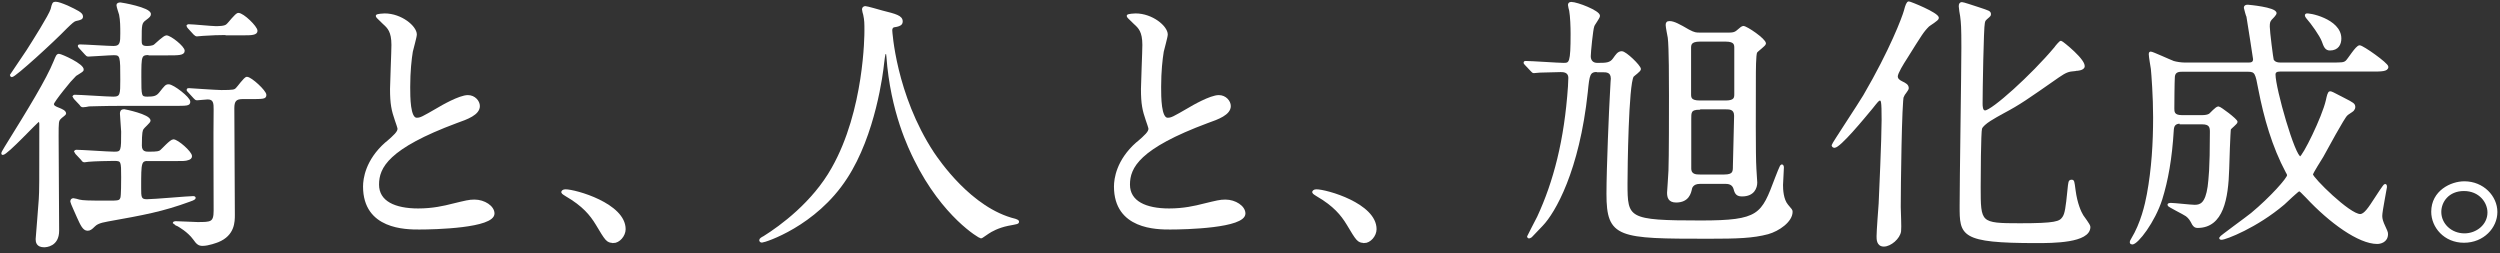
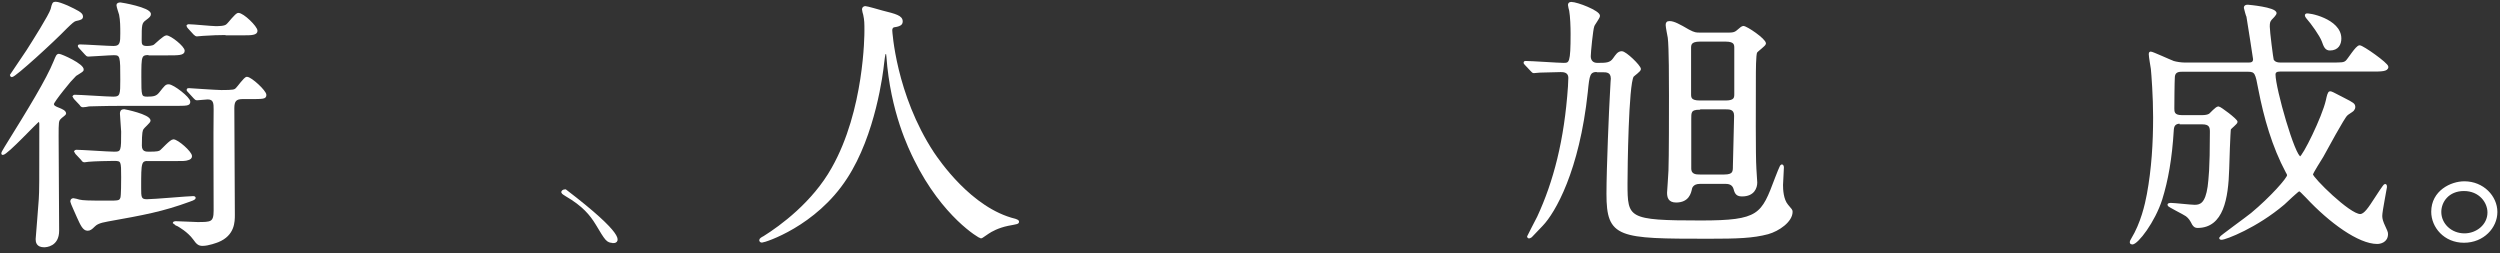
<svg xmlns="http://www.w3.org/2000/svg" width="326" height="33" viewBox="0 0 326 33" fill="none">
  <rect x="0" y="0" width="326" height="33" fill="#333333" stroke="none" />
  <path d="M9.643 9.969C9.348 10.242 6.896 13.216 6.896 13.557C6.896 13.875 7.236 14.011 7.577 14.147C8.099 14.352 8.485 14.533 8.485 14.806C8.485 14.919 7.918 15.283 7.849 15.396C7.509 15.714 7.509 15.919 7.509 17.826C7.509 19.575 7.577 28.136 7.577 30.089C7.577 32.042 5.987 32.11 5.76 32.11C4.852 32.11 4.784 31.542 4.784 31.179C4.784 30.997 5.17 26.569 5.192 25.956C5.261 24.866 5.261 24.003 5.261 16.236C5.261 16.1 5.261 15.76 5.034 15.76C4.852 15.76 0.9 20.074 0.355 20.074C0.31 20.074 0.31 20.006 0.31 20.006C0.31 19.893 0.355 19.825 0.719 19.211C3.807 14.238 6.146 10.423 7.123 8.016C7.395 7.358 7.463 7.153 7.69 7.153C7.963 7.153 10.938 8.47 10.779 9.129C10.733 9.31 9.757 9.787 9.621 9.969H9.643ZM10.688 2.157C10.688 2.407 10.529 2.475 9.87 2.611C9.598 2.68 9.303 2.952 8.622 3.611C6.918 5.382 1.945 9.924 1.536 9.924C1.491 9.924 1.423 9.855 1.423 9.81C1.423 9.81 3.262 7.062 3.58 6.608C4.33 5.427 6.51 1.998 6.737 1.204C6.918 0.431 6.964 0.363 7.259 0.363C7.554 0.363 8.054 0.545 8.758 0.84C10.007 1.431 10.688 1.748 10.688 2.135V2.157ZM19.476 20.846C18.273 20.846 18.273 21.051 18.273 24.502C18.273 25.683 18.273 26.115 19.136 26.115C20.067 26.115 24.563 25.706 25.199 25.706C25.358 25.706 25.381 25.774 25.381 25.82C25.381 25.933 24.858 26.137 24.745 26.16C21.157 27.477 18.727 27.909 14.049 28.749C12.845 28.953 12.505 29.203 12.232 29.476C11.892 29.816 11.71 29.953 11.415 29.953C10.915 29.953 10.62 29.317 10.166 28.317C10.052 28.045 9.303 26.41 9.303 26.296C9.303 26.115 9.371 25.979 9.575 25.979C9.689 25.979 10.188 26.115 10.325 26.16C10.847 26.274 11.46 26.296 13.981 26.296C15.457 26.296 15.639 26.296 15.82 25.842C15.934 25.593 15.934 23.571 15.934 23.117C15.934 21.051 15.934 20.846 14.912 20.846C14.231 20.846 12.21 20.892 11.551 20.96C11.483 20.96 11.097 21.028 11.029 21.028C10.87 21.028 10.802 20.96 10.688 20.778L9.939 19.983C9.833 19.862 9.78 19.794 9.78 19.779C9.78 19.779 9.848 19.666 9.939 19.666C10.665 19.666 14.117 19.915 14.912 19.915C15.934 19.915 15.934 19.643 15.934 17.168C15.934 16.827 15.775 15.192 15.775 14.829C15.775 14.556 15.843 14.374 16.184 14.374C16.252 14.374 19.499 15.033 19.499 15.737C19.499 15.919 18.704 16.577 18.591 16.782C18.477 16.986 18.364 17.19 18.364 18.984C18.364 19.915 19.045 19.915 19.408 19.915C20.544 19.915 20.794 19.847 20.998 19.666C21.225 19.484 22.27 18.303 22.61 18.303C23.133 18.303 24.904 19.847 24.904 20.369C24.904 20.574 24.745 20.687 24.495 20.756C24.2 20.869 23.859 20.869 22.769 20.869H19.454L19.476 20.846ZM19.499 7.04C18.296 7.04 18.296 7.244 18.296 10.082C18.296 12.49 18.296 12.739 19.204 12.739C20.112 12.739 20.476 12.626 20.862 12.149C21.588 11.241 21.656 11.127 21.997 11.127C22.565 11.127 24.677 12.762 24.677 13.262C24.677 13.671 24.45 13.671 22.451 13.671H15.752C13.459 13.671 12.028 13.739 11.619 13.739C11.505 13.784 10.938 13.852 10.824 13.852C10.665 13.852 10.597 13.784 10.484 13.602L9.734 12.808C9.628 12.686 9.575 12.618 9.575 12.603C9.575 12.603 9.643 12.49 9.734 12.49C10.461 12.49 13.981 12.739 14.776 12.739C15.82 12.739 15.82 12.285 15.82 10.378C15.82 7.38 15.82 7.062 14.844 7.062C14.344 7.062 11.823 7.244 11.528 7.244C11.369 7.244 11.301 7.176 11.188 7.04L10.461 6.245C10.461 6.245 10.279 6.063 10.279 5.995C10.279 5.927 10.347 5.927 10.438 5.927C11.051 5.927 14.14 6.131 14.798 6.131C15.82 6.131 15.82 5.473 15.82 4.36C15.82 3.565 15.82 2.657 15.661 1.885C15.616 1.703 15.321 0.886 15.321 0.658C15.321 0.522 15.48 0.454 15.707 0.454C15.82 0.454 19.544 1.09 19.544 1.839C19.544 2.044 19.431 2.157 18.977 2.498C18.341 2.952 18.341 3.202 18.341 5.223C18.341 5.7 18.341 6.131 19.136 6.131C19.295 6.131 19.862 6.131 20.158 5.927C20.385 5.745 21.407 4.746 21.702 4.746C22.201 4.746 23.95 6.131 23.95 6.631C23.95 7.085 23.223 7.085 21.906 7.085H19.499V7.04ZM24.654 11.945C24.495 11.763 24.472 11.763 24.472 11.695C24.472 11.649 24.541 11.627 24.631 11.627C24.677 11.627 28.219 11.877 28.878 11.877C30.468 11.877 30.604 11.808 30.831 11.604C31.058 11.4 31.921 10.151 32.193 10.151C32.716 10.151 34.6 11.899 34.6 12.376C34.6 12.785 34.373 12.785 32.375 12.785H31.626C30.695 12.785 30.422 13.171 30.422 14.102C30.422 16.305 30.49 26.024 30.49 28C30.49 28.908 30.49 30.611 28.424 31.451C28.242 31.519 27.175 31.928 26.425 31.928C25.971 31.928 25.744 31.792 25.29 31.133C24.563 30.134 23.337 29.453 23.291 29.43C23.246 29.43 22.656 29.112 22.656 29.09C22.656 29.021 22.815 28.976 22.883 28.976C23.337 28.976 25.335 29.09 25.744 29.09C27.515 29.09 27.992 29.09 27.992 27.477C27.992 23.776 27.947 17.94 27.992 14.261C27.992 13.534 27.992 12.83 27.084 12.83C26.902 12.83 25.835 12.944 25.699 12.944C25.562 12.944 25.471 12.876 25.358 12.739L24.631 11.945H24.654ZM29.627 4.428C28.605 4.428 27.515 4.474 26.471 4.542C26.357 4.542 25.789 4.61 25.676 4.61C25.562 4.61 25.494 4.542 25.335 4.405L24.609 3.611C24.503 3.489 24.45 3.406 24.45 3.361C24.45 3.361 24.495 3.293 24.563 3.293C25.131 3.293 27.606 3.542 28.106 3.542C28.56 3.542 29.309 3.542 29.605 3.27C29.877 3.066 30.763 1.817 31.081 1.817C31.694 1.817 33.442 3.52 33.442 4.019C33.442 4.201 33.329 4.337 32.988 4.405C32.693 4.474 32.239 4.474 31.262 4.474H29.605L29.627 4.428Z" fill="white" stroke="white" stroke-width="0.27" stroke-miterlimit="10" />
-   <path d="M50.36 18.666C51.495 17.69 51.972 17.236 51.972 16.782C51.972 16.668 51.699 15.873 51.631 15.691C51.177 14.374 50.995 13.557 50.995 11.604C50.995 10.809 51.177 6.767 51.177 5.859C51.177 4.11 50.655 3.588 50.042 3.043C49.247 2.271 49.133 2.18 49.133 2.066C49.133 1.93 50.042 1.885 50.155 1.885C52.313 1.885 54.22 3.497 54.22 4.496C54.22 4.814 53.766 6.381 53.698 6.722C53.539 7.698 53.357 9.31 53.357 11.332C53.357 12.649 53.357 15.487 54.334 15.487C54.856 15.487 55.083 15.351 57.127 14.17C57.536 13.92 59.92 12.535 61.01 12.535C61.873 12.535 62.441 13.239 62.441 13.829C62.441 14.874 60.897 15.442 59.534 15.919C50.564 19.257 49.292 21.8 49.292 24.071C49.292 26.342 51.472 27.318 54.538 27.318C56.423 27.318 57.922 26.978 59.057 26.683C60.76 26.274 61.169 26.16 61.873 26.16C63.145 26.16 64.348 26.955 64.348 27.841C64.348 29.612 56.673 29.794 54.674 29.794C52.948 29.794 47.476 29.794 47.476 24.321C47.476 23.344 47.771 20.937 50.337 18.666H50.36Z" fill="white" stroke="white" stroke-width="0.27" stroke-miterlimit="10" />
-   <path d="M79.973 31.542C79.178 31.542 79.042 31.292 77.793 29.203C77.043 27.977 76.067 26.773 73.841 25.479C73.728 25.411 73.319 25.161 73.319 25.07C73.319 24.979 73.433 24.82 73.728 24.82C75.045 24.82 81.449 26.637 81.449 29.884C81.449 30.724 80.7 31.565 79.973 31.565V31.542Z" fill="white" stroke="white" stroke-width="0.27" stroke-miterlimit="10" />
+   <path d="M79.973 31.542C79.178 31.542 79.042 31.292 77.793 29.203C77.043 27.977 76.067 26.773 73.841 25.479C73.728 25.411 73.319 25.161 73.319 25.07C73.319 24.979 73.433 24.82 73.728 24.82C81.449 30.724 80.7 31.565 79.973 31.565V31.542Z" fill="white" stroke="white" stroke-width="0.27" stroke-miterlimit="10" />
  <path d="M116.216 3.974C116.216 3.974 116.671 12.331 121.667 19.938C122.302 20.869 126.572 27.25 132.362 28.658C132.476 28.704 132.748 28.772 132.748 28.908C132.748 29.09 132.635 29.09 131.431 29.317C130.114 29.589 129.206 30.112 128.843 30.361C128.116 30.838 128.025 30.952 127.911 30.952C127.752 30.952 122.984 28.204 119.327 20.801C118.646 19.416 116.239 14.624 115.717 7.312C115.671 6.926 115.671 6.903 115.535 6.903C115.308 6.903 115.308 7.04 115.149 8.289C115.036 9.401 114.059 17.531 110.335 23.208C106.315 29.408 99.707 31.497 99.366 31.497C99.253 31.497 99.139 31.451 99.139 31.315C99.139 31.202 99.321 31.065 99.639 30.906C101.819 29.544 106.043 26.456 108.563 21.959C112.855 14.397 112.855 4.428 112.855 4.042C112.855 3.043 112.855 2.657 112.696 1.908C112.651 1.794 112.538 1.317 112.538 1.204C112.538 1.022 112.719 0.931 112.833 0.931C113.06 0.931 114.672 1.408 115.013 1.499C116.83 1.953 117.579 2.157 117.579 2.793C117.579 3.179 117.284 3.27 116.943 3.361C116.648 3.406 116.443 3.429 116.33 3.565C116.262 3.679 116.216 3.77 116.216 3.974Z" fill="white" stroke="white" stroke-width="0.27" stroke-miterlimit="10" />
-   <path d="M148.281 18.666C149.416 17.69 149.893 17.236 149.893 16.782C149.893 16.668 149.62 15.873 149.552 15.691C149.098 14.374 148.916 13.557 148.916 11.604C148.916 10.809 149.098 6.767 149.098 5.859C149.098 4.11 148.576 3.588 147.963 3.043C147.168 2.271 147.054 2.18 147.054 2.066C147.054 1.93 147.963 1.885 148.076 1.885C150.233 1.885 152.141 3.497 152.141 4.496C152.141 4.814 151.687 6.381 151.619 6.722C151.46 7.698 151.278 9.31 151.278 11.332C151.278 12.649 151.278 15.487 152.255 15.487C152.777 15.487 153.004 15.351 155.048 14.17C155.457 13.92 157.841 12.535 158.931 12.535C159.794 12.535 160.362 13.239 160.362 13.829C160.362 14.874 158.817 15.442 157.455 15.919C148.485 19.257 147.213 21.8 147.213 24.071C147.213 26.342 149.393 27.318 152.459 27.318C154.344 27.318 155.843 26.978 156.978 26.683C158.681 26.274 159.09 26.16 159.794 26.16C161.066 26.16 162.269 26.955 162.269 27.841C162.269 29.612 154.594 29.794 152.595 29.794C150.869 29.794 145.396 29.794 145.396 24.321C145.396 23.344 145.692 20.937 148.258 18.666H148.281Z" fill="white" stroke="white" stroke-width="0.27" stroke-miterlimit="10" />
-   <path d="M177.894 31.542C177.099 31.542 176.963 31.292 175.714 29.203C174.964 27.977 173.988 26.773 171.763 25.479C171.649 25.411 171.24 25.161 171.24 25.07C171.24 24.979 171.354 24.82 171.649 24.82C172.966 24.82 179.37 26.637 179.37 29.884C179.37 30.724 178.621 31.565 177.894 31.565V31.542Z" fill="white" stroke="white" stroke-width="0.27" stroke-miterlimit="10" />
  <path d="M208.346 9.243C207.188 9.243 207.143 9.719 206.915 11.99C205.825 22.277 202.669 27.682 201.079 29.34C200.58 29.862 199.694 30.793 199.649 30.838C199.49 30.952 199.421 30.952 199.376 30.952C199.308 30.952 199.263 30.884 199.263 30.838C199.263 30.793 200.398 28.704 200.58 28.295C202.692 23.731 204.122 18.326 204.599 11.264C204.599 11.014 204.645 10.423 204.645 10.174C204.645 9.265 203.827 9.265 203.509 9.265C203.1 9.265 201.511 9.311 200.829 9.333C200.67 9.333 200.103 9.402 200.012 9.402C199.921 9.402 199.83 9.333 199.717 9.197L198.967 8.402C198.808 8.266 198.808 8.221 198.808 8.153C198.808 8.107 198.854 8.084 198.922 8.084C199.717 8.084 203.168 8.334 203.895 8.334C204.758 8.334 204.94 8.198 204.94 4.428C204.94 3.52 204.894 2.158 204.758 1.385C204.713 1.272 204.599 0.75 204.599 0.659C204.599 0.522 204.645 0.386 204.894 0.386C205.644 0.386 208.505 1.499 208.505 2.067C208.505 2.316 207.778 3.225 207.756 3.429C207.597 3.838 207.301 6.835 207.301 7.335C207.301 7.925 207.642 8.334 208.278 8.334C209.436 8.334 210.004 8.334 210.458 7.676C210.799 7.199 211.026 6.813 211.48 6.813C211.98 6.813 213.842 8.629 213.842 9.015C213.842 9.22 213.024 9.788 212.911 9.924C212.229 11.037 212.093 22.027 212.093 23.935C212.093 28.567 212.207 28.885 221.767 28.885C229.488 28.885 229.783 28.045 231.6 23.208C231.714 22.936 232.213 21.573 232.327 21.573C232.486 21.573 232.486 21.778 232.486 21.823C232.486 22.209 232.372 23.776 232.372 24.117C232.372 24.684 232.418 26.024 233.053 26.773C233.553 27.364 233.621 27.409 233.621 27.614C233.621 28.84 231.918 30.021 230.533 30.407C228.58 30.929 226.581 30.997 222.766 30.997C211.048 30.997 209.618 30.929 209.618 25.275C209.618 22.005 209.958 14.057 210.072 12.217C210.14 10.582 210.186 10.378 210.186 10.264C210.186 9.288 209.459 9.288 209.027 9.288H208.346V9.243ZM221.654 23.844C220.632 23.844 220.495 24.571 220.495 24.639C220.382 25.116 220.155 26.274 218.565 26.274C217.634 26.274 217.52 25.683 217.52 25.116C217.52 25.048 217.702 22.527 217.702 22.255C217.77 20.642 217.77 14.352 217.77 12.467C217.77 10.9 217.77 6.086 217.611 4.905C217.566 4.655 217.339 3.52 217.339 3.27C217.339 2.998 217.407 2.884 217.725 2.884C218.247 2.884 218.974 3.27 220.177 3.974C220.927 4.383 221.222 4.383 221.608 4.383H225.491C225.764 4.383 226.218 4.383 226.581 4.042C226.967 3.702 227.194 3.52 227.331 3.52C227.739 3.52 230.147 5.155 230.147 5.677C230.147 5.882 229.125 6.586 229.011 6.79C228.83 7.063 228.83 9.265 228.83 10.423C228.83 13.171 228.784 20.279 228.898 21.982C228.898 22.255 229.011 23.526 229.011 23.799C229.011 24.457 228.671 25.479 227.172 25.479C226.604 25.479 226.354 25.297 226.195 24.639C226.036 24.071 225.628 23.844 225.037 23.844H221.654ZM221.654 5.291C220.382 5.291 220.382 5.859 220.382 6.29V12.24C220.382 12.717 220.382 13.239 221.654 13.239H225.037C226.286 13.239 226.286 12.717 226.286 12.24V6.29C226.286 5.836 226.286 5.291 225.037 5.291H221.654ZM221.608 14.17C220.359 14.17 220.405 14.693 220.405 15.556V21.959C220.405 22.89 221.199 22.89 221.654 22.89H224.855C226.104 22.89 226.104 22.368 226.104 21.664C226.104 20.733 226.263 16.169 226.263 15.101C226.263 14.125 225.514 14.125 225.06 14.125H221.631L221.608 14.17Z" fill="white" stroke="white" stroke-width="0.27" stroke-miterlimit="10" />
-   <path d="M248.131 12.467C247.859 13.194 247.723 24.343 247.723 27C247.723 27.477 247.836 29.68 247.768 30.134C247.655 31.043 246.496 32.019 245.656 32.019C244.816 32.019 244.839 31.156 244.839 30.793C244.839 30.134 245.066 27.159 245.111 26.546C245.157 25.638 245.497 17.94 245.497 15.669C245.497 13.08 245.429 12.989 245.111 12.989C244.929 12.989 244.77 13.194 244.067 14.079C242.976 15.396 239.888 19.143 239.207 19.143C239.139 19.143 238.98 19.075 238.98 18.939C238.98 18.803 242.477 13.534 243.09 12.49C246.565 6.54 248.177 2.248 248.404 1.408C248.586 0.681 248.752 0.318 248.904 0.318C249.085 0.318 252.696 1.771 252.696 2.339C252.696 2.589 251.606 3.202 251.447 3.361C250.72 4.087 250.516 4.451 248.54 7.607C248.154 8.198 247.337 9.515 247.337 9.946C247.337 10.332 247.609 10.537 247.972 10.718C248.495 10.968 248.767 11.127 248.767 11.513C248.767 11.695 248.2 12.353 248.154 12.49L248.131 12.467ZM270.636 9.129C269.659 9.197 269.364 9.333 268.388 9.992C264.255 12.876 263.369 13.511 261.189 14.67C260.167 15.237 258.6 16.055 258.328 16.736C258.169 17.19 258.146 23.253 258.146 24.366C258.146 29.135 258.146 29.248 263.392 29.248C268.093 29.248 268.615 28.999 269.046 28.386C269.387 27.909 269.5 27.091 269.728 24.82C269.841 23.708 269.841 23.571 270.136 23.571C270.363 23.571 270.363 23.617 270.522 24.82C270.749 26.569 271.272 27.704 271.544 28.136C271.658 28.34 272.453 29.317 272.453 29.589C272.453 31.565 267.638 31.565 265.526 31.565C255.671 31.565 255.671 30.634 255.671 26.864C255.671 23.594 255.898 9.197 255.898 6.199C255.898 3.542 255.852 2.997 255.739 2.112C255.693 1.93 255.557 1.022 255.557 0.817C255.557 0.5 255.671 0.409 255.83 0.409C256.011 0.409 257.147 0.795 257.987 1.067C259.35 1.521 259.486 1.544 259.486 1.862C259.486 1.976 259.418 2.066 259.327 2.135C258.805 2.589 258.759 2.611 258.691 2.975C258.532 3.565 258.396 11.854 258.396 13.489C258.396 13.807 258.396 14.533 258.85 14.533C259.781 14.533 264.981 9.855 268.002 6.245C268.115 6.063 268.638 5.45 268.751 5.45C268.865 5.45 272.067 7.993 271.681 8.765C271.522 9.038 270.954 9.106 270.704 9.106L270.636 9.129Z" fill="white" stroke="white" stroke-width="0.27" stroke-miterlimit="10" />
  <path d="M284.353 15.987C283.717 15.987 283.377 16.237 283.331 16.895C283.104 20.733 282.582 23.526 281.832 25.956C280.901 28.885 278.699 31.747 278.04 31.747C277.972 31.747 277.858 31.701 277.858 31.61C277.858 31.474 277.927 31.338 278.017 31.202C279.289 29.113 279.834 26.683 280.084 25.343C280.697 22.027 280.901 18.644 280.901 15.306C280.901 12.558 280.674 9.629 280.606 8.97C280.561 8.697 280.334 7.358 280.334 7.062C280.334 6.994 280.334 6.858 280.447 6.858C280.674 6.858 282.922 7.903 283.422 8.084C283.808 8.198 284.444 8.289 284.853 8.289H293.21C293.437 8.289 293.936 8.289 293.936 7.721C293.936 7.653 293.119 2.385 293.073 2.18C293.028 2.135 292.733 1.067 292.733 1.022C292.733 0.818 292.846 0.75 293.119 0.75C293.164 0.75 296.73 1.067 296.73 1.726C296.73 1.862 296.275 2.362 296.116 2.498C295.889 2.771 295.844 2.975 295.844 3.475C295.844 4.11 296.298 7.653 296.366 7.835C296.412 7.903 296.593 8.289 297.343 8.289H303.86C305.45 8.289 305.631 8.289 305.972 8.016C306.267 7.766 307.289 6.041 307.698 6.041C308.084 6.041 311.309 8.311 311.309 8.72C311.309 9.197 310.514 9.197 309.265 9.197H297.32C296.911 9.197 296.593 9.311 296.593 9.719C296.593 11.536 299.159 20.529 299.954 20.529C300.34 20.529 302.929 15.306 303.429 13.08C303.542 12.558 303.656 12.036 303.837 12.036C303.996 12.036 304.133 12.104 305.609 12.876C306.858 13.512 306.994 13.602 306.994 13.966C306.994 14.102 306.926 14.238 306.812 14.375C306.699 14.488 306.086 14.851 305.995 14.965C305.609 15.283 303.315 19.529 302.838 20.392C302.611 20.778 301.476 22.527 301.476 22.754C301.476 23.231 306.335 28.045 307.766 28.045C308.379 28.045 308.97 27.114 309.81 25.82C309.991 25.547 310.9 24.117 311.013 24.117C311.127 24.117 311.127 24.321 311.127 24.389C311.127 24.525 310.514 27.523 310.514 28.113C310.514 28.318 310.514 28.59 310.741 29.158C311.195 30.157 311.263 30.271 311.263 30.52C311.263 31.52 310.332 31.678 309.991 31.678C307.63 31.678 303.883 28.999 300.772 25.661C300.045 24.934 299.977 24.82 299.795 24.82C299.614 24.82 298.137 26.274 297.797 26.569C294.209 29.612 290.189 31.134 289.69 31.134C289.644 31.134 289.508 31.134 289.508 31.02C289.508 30.906 292.983 28.409 293.618 27.886C296.139 25.797 298.365 23.276 298.365 22.868C298.365 22.731 298.319 22.618 298.206 22.459C296.389 19.053 295.344 15.351 294.618 11.627C294.232 9.56 294.163 9.22 293.141 9.22H284.558C284.217 9.22 283.536 9.22 283.467 9.992C283.422 10.65 283.399 13.444 283.399 14.148C283.399 14.556 283.399 15.147 284.489 15.147H287.169C287.51 15.147 287.896 15.101 288.146 14.942C288.304 14.829 289.008 14.011 289.281 14.011C289.508 14.011 291.643 15.624 291.643 15.896C291.643 16.078 290.848 16.668 290.78 16.827C290.712 16.963 290.553 21.596 290.553 22.027C290.439 25.865 289.826 29.589 286.556 29.589C286.283 29.589 286.147 29.476 285.988 29.249C285.693 28.681 285.534 28.409 285.125 28.091C284.785 27.841 282.764 26.864 282.764 26.728C282.764 26.614 282.922 26.592 283.059 26.592C283.513 26.592 285.693 26.842 286.193 26.842C287.01 26.842 287.691 26.524 288.009 24.366C288.123 23.367 288.304 22.164 288.304 17.191C288.304 16.623 288.236 16.078 287.169 16.078H284.353V15.987ZM305.177 5.019C305.177 5.745 304.837 6.449 303.815 6.449C303.292 6.449 303.133 6.041 302.884 5.337C302.588 4.565 301.498 3.043 300.84 2.294C300.681 2.089 300.658 1.976 300.726 1.908C300.885 1.726 305.177 2.543 305.177 5.019Z" fill="white" stroke="white" stroke-width="0.27" stroke-miterlimit="10" />
  <path d="M325.523 27.659C325.523 29.612 323.82 31.52 321.3 31.52C318.779 31.52 317.167 29.567 317.167 27.614C317.167 24.957 319.642 23.776 321.345 23.776C323.797 23.776 325.523 25.661 325.523 27.636V27.659ZM318.211 27.636C318.211 29.249 319.596 30.566 321.368 30.566C322.98 30.566 324.501 29.385 324.501 27.704C324.501 26.342 323.366 24.775 321.3 24.775C319.233 24.775 318.211 26.274 318.211 27.636Z" fill="white" stroke="white" stroke-width="0.27" stroke-miterlimit="10" />
</svg>